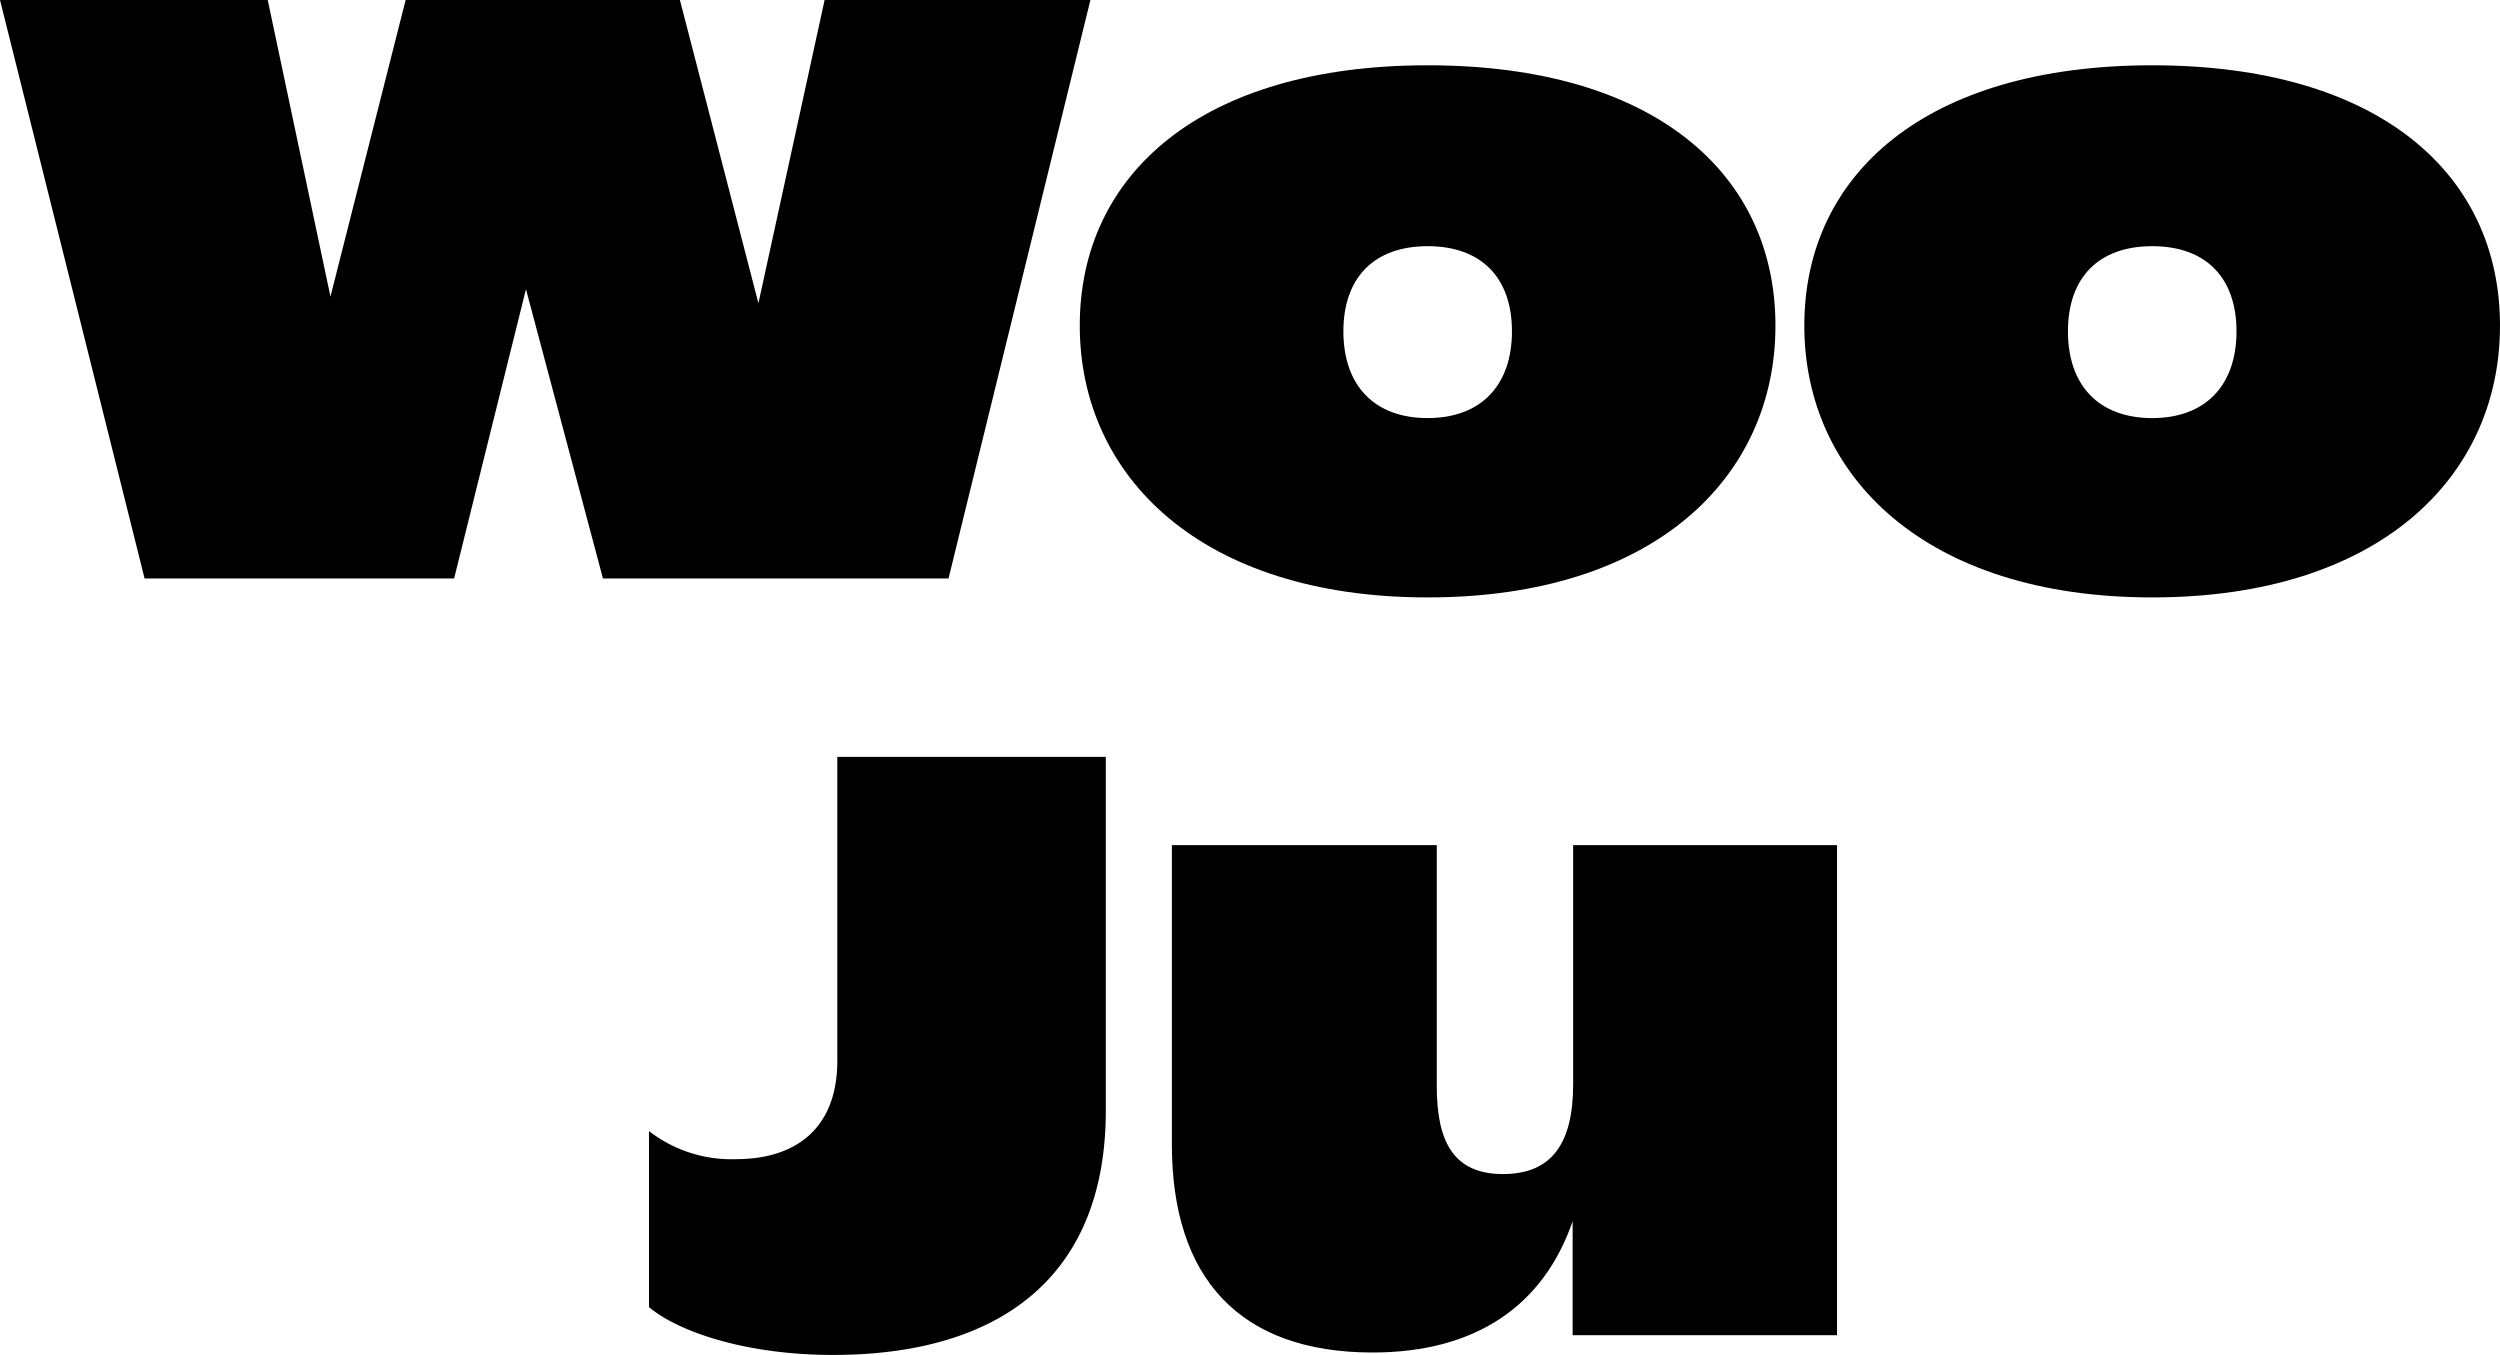
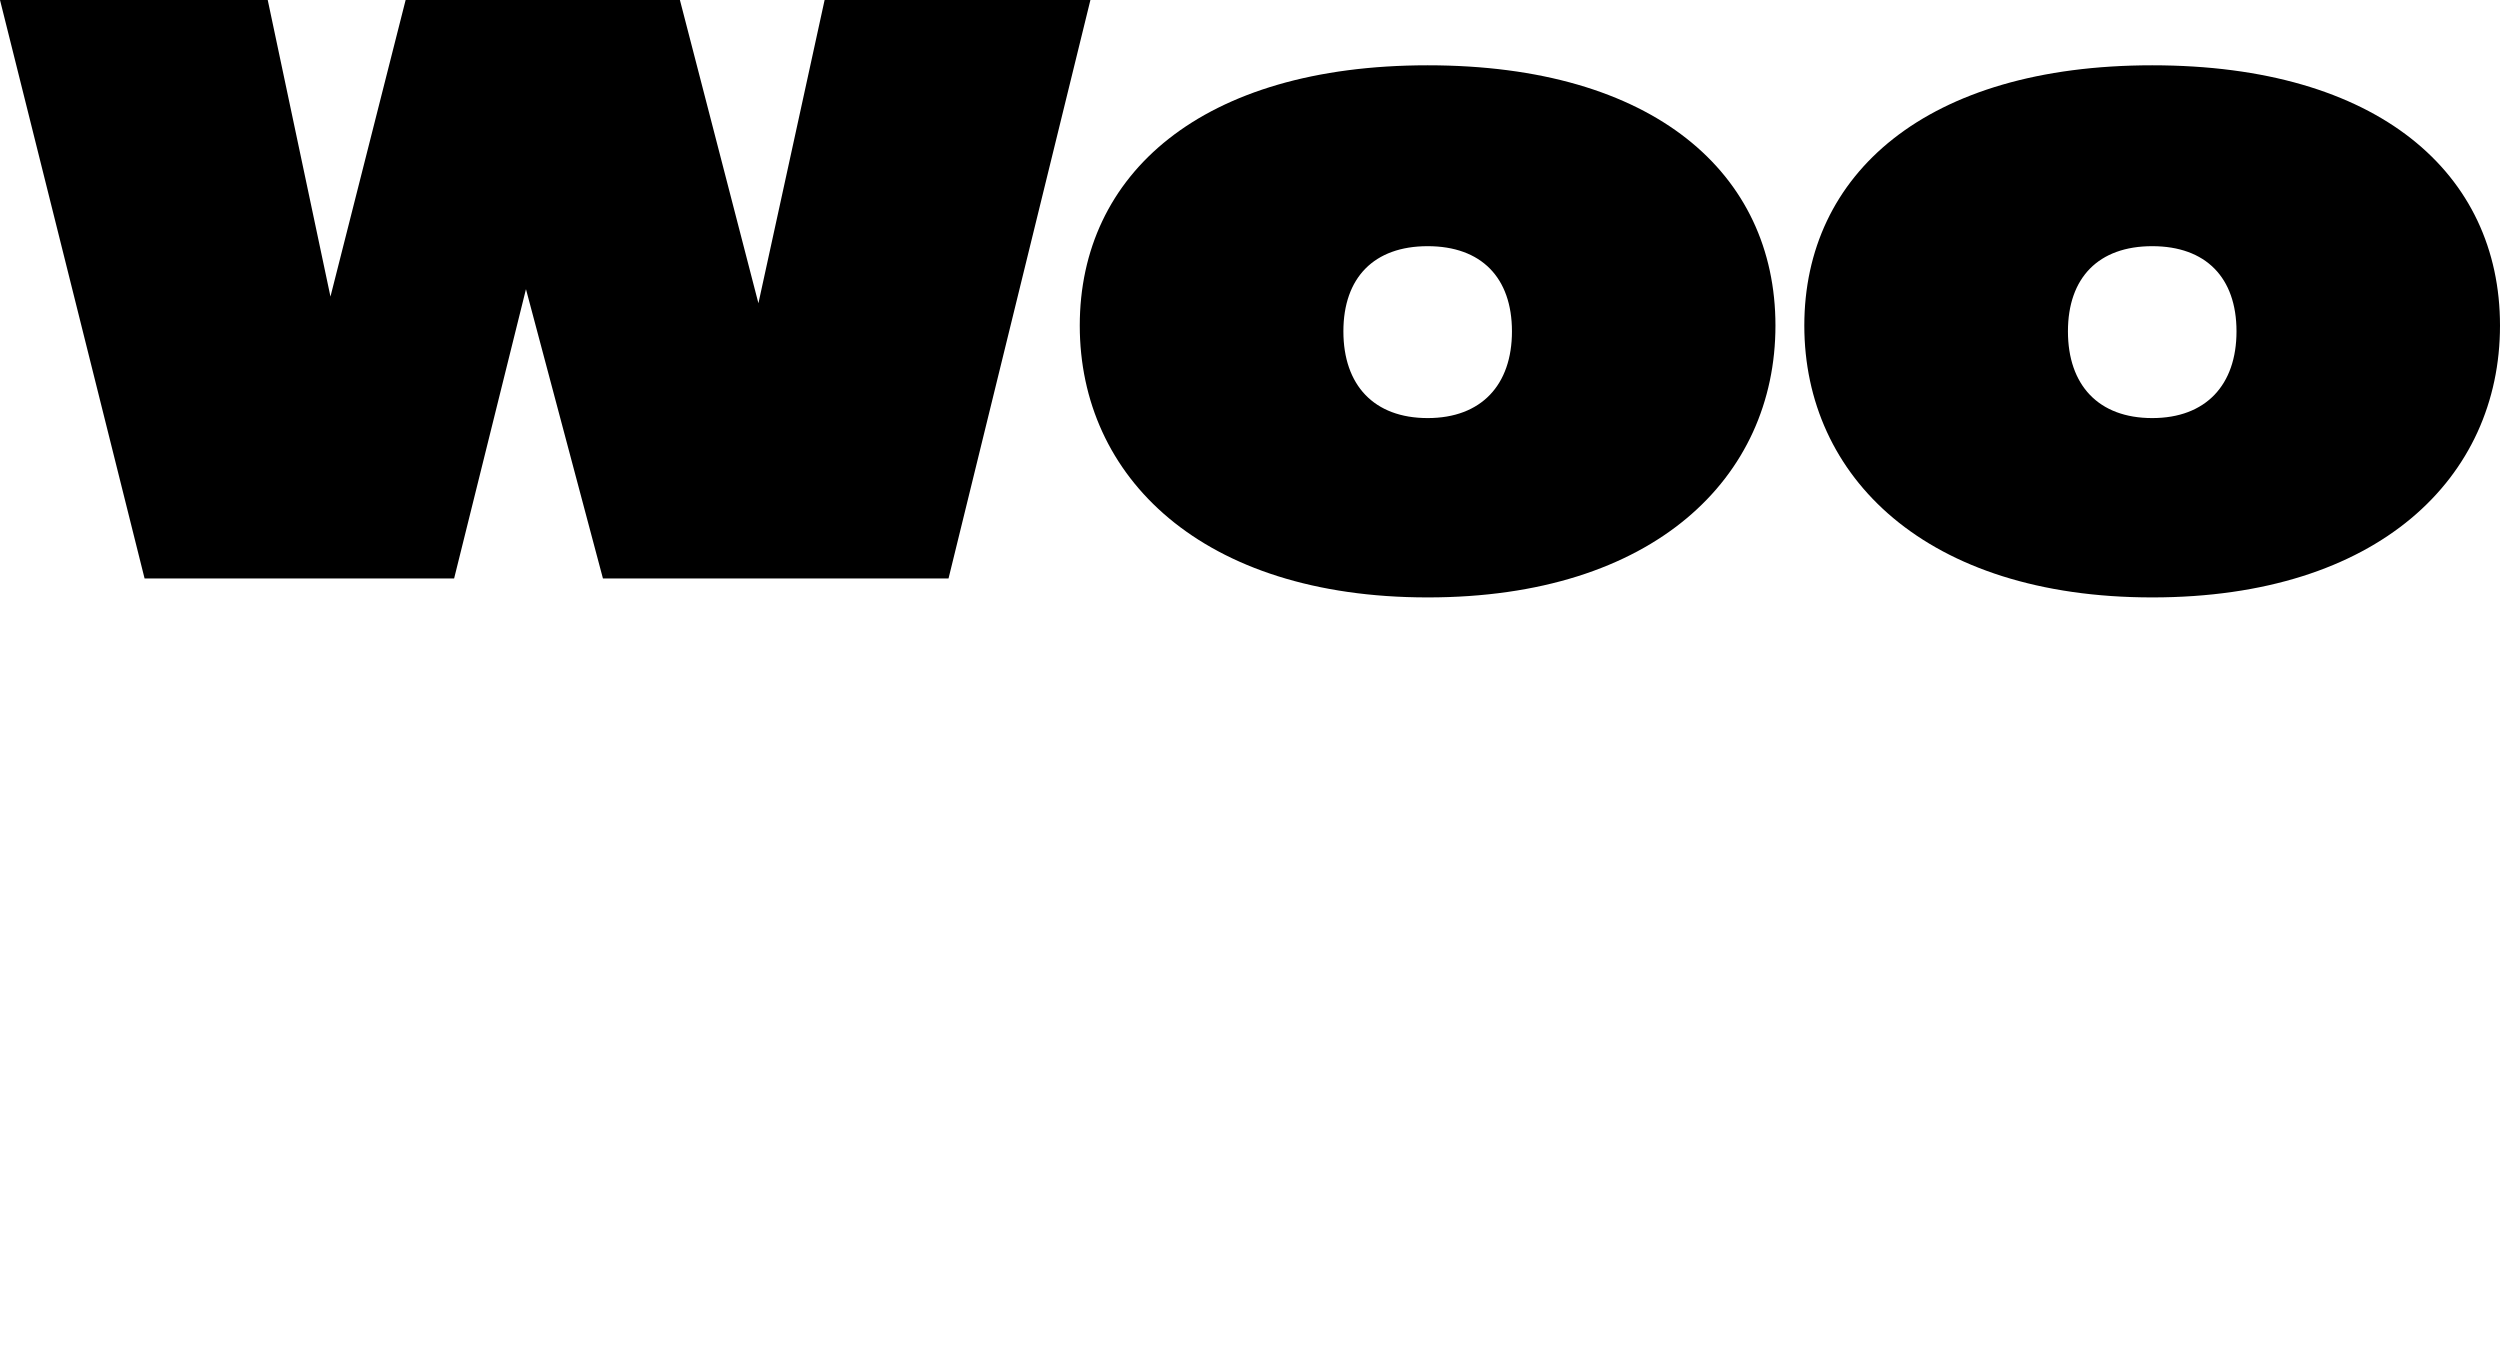
<svg xmlns="http://www.w3.org/2000/svg" viewBox="0 0 194.88 105.62">
  <g id="레이어_2" data-name="레이어 2">
    <g id="레이어_1-2" data-name="레이어 1">
      <path d="M85,0,73.94,45.09H47L41,22.54l-5.6,22.55H11.27L0,0H20.87l4.89,23.12L31.62,0H53l6.12,23.64L64.28,0Z" />
      <path d="M84.17,25.38c0-11.79,9.47-20.29,27.12-20.29s27.11,8.44,27.11,20.29-9.47,21.19-27.11,21.19S84.17,37.16,84.17,25.38Zm33.69.45c0-4.19-2.39-6.64-6.57-6.64s-6.57,2.45-6.57,6.64,2.38,6.76,6.57,6.76S117.86,30,117.86,25.83Z" />
      <path d="M140.65,25.38c0-11.79,9.47-20.29,27.12-20.29s27.11,8.44,27.11,20.29-9.47,21.19-27.11,21.19S140.65,37.16,140.65,25.38Zm33.69.45c0-4.19-2.39-6.64-6.57-6.64s-6.57,2.45-6.57,6.64,2.38,6.76,6.57,6.76S174.34,30,174.34,25.83Z" />
-       <path d="M50.59,101.89V88.17a10.48,10.48,0,0,0,6.76,2.19c4.89,0,7.92-2.58,7.92-7.67V59H86.2V86.56c0,13.33-8.69,19.06-21.25,19.06C57.86,105.62,52.71,103.69,50.59,101.89Z" />
-       <path d="M143.2,65.88v38.2H122.59V95.19c-2.25,6.57-7.54,10.24-15.59,10.24-10.43,0-15.65-5.86-15.65-16.23V65.88H112V84.69c0,4.38,1.36,6.83,5.16,6.83s5.47-2.38,5.47-7V65.88Z" />
    </g>
  </g>
</svg>